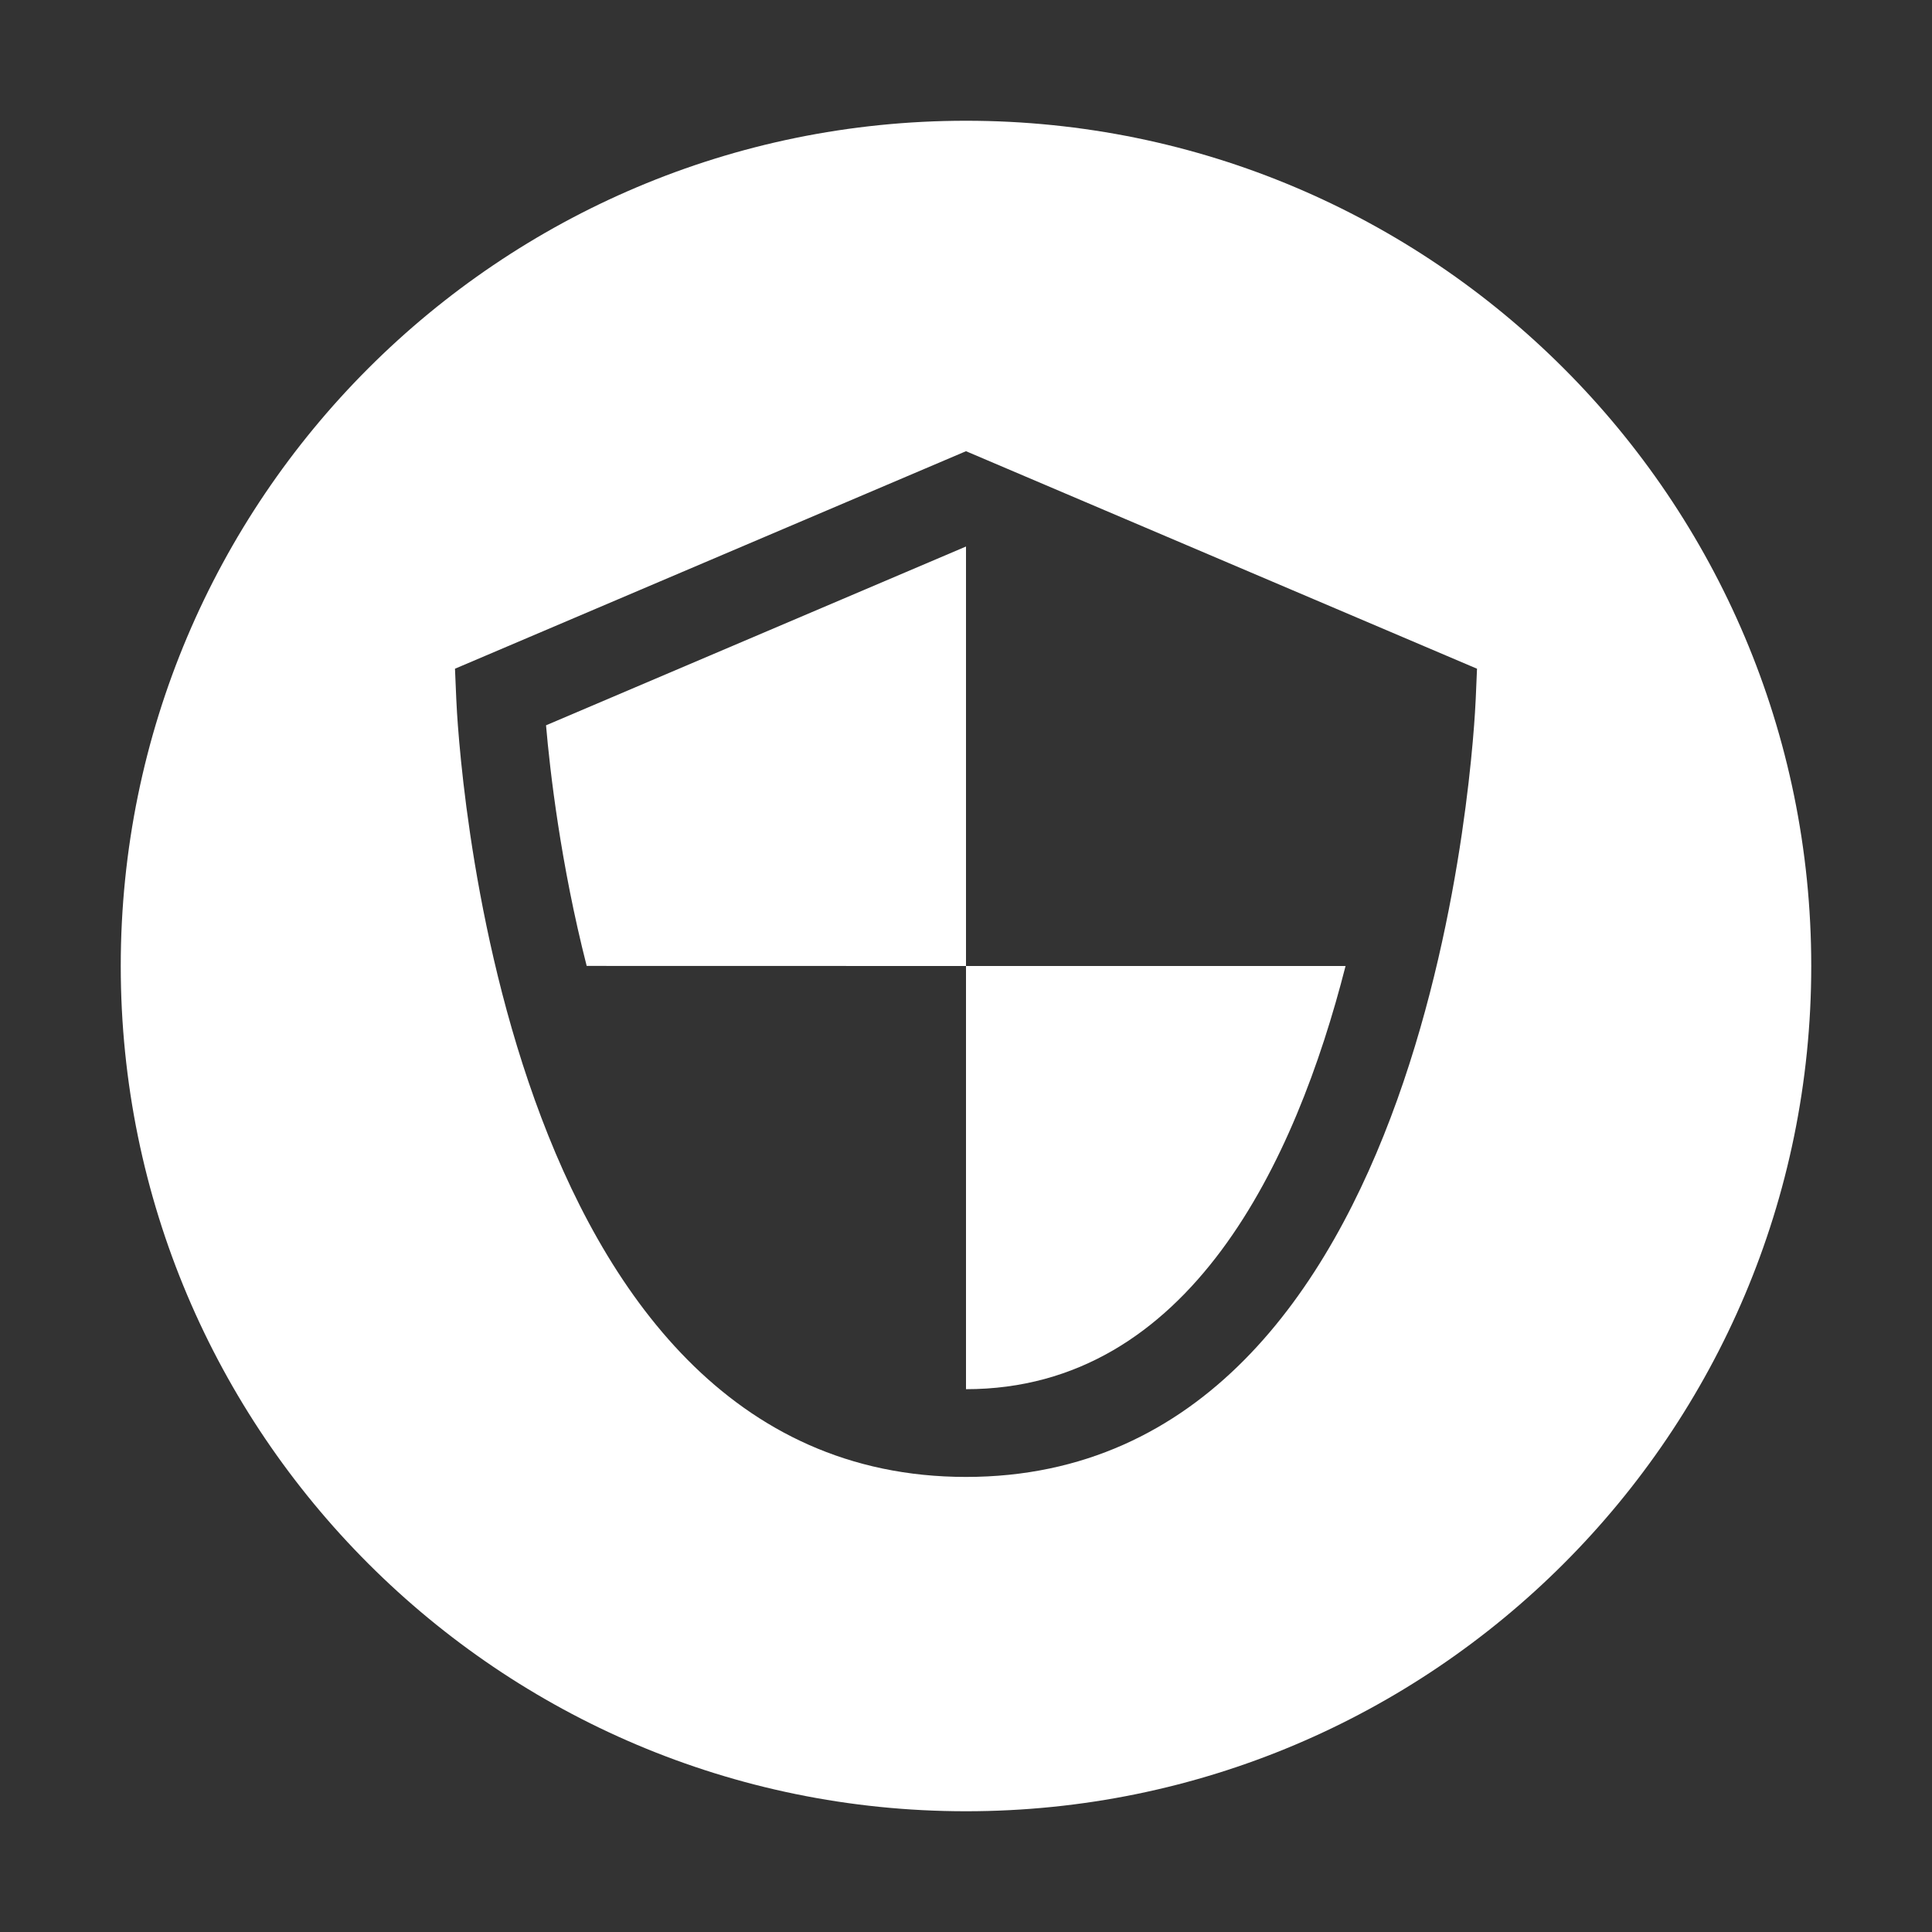
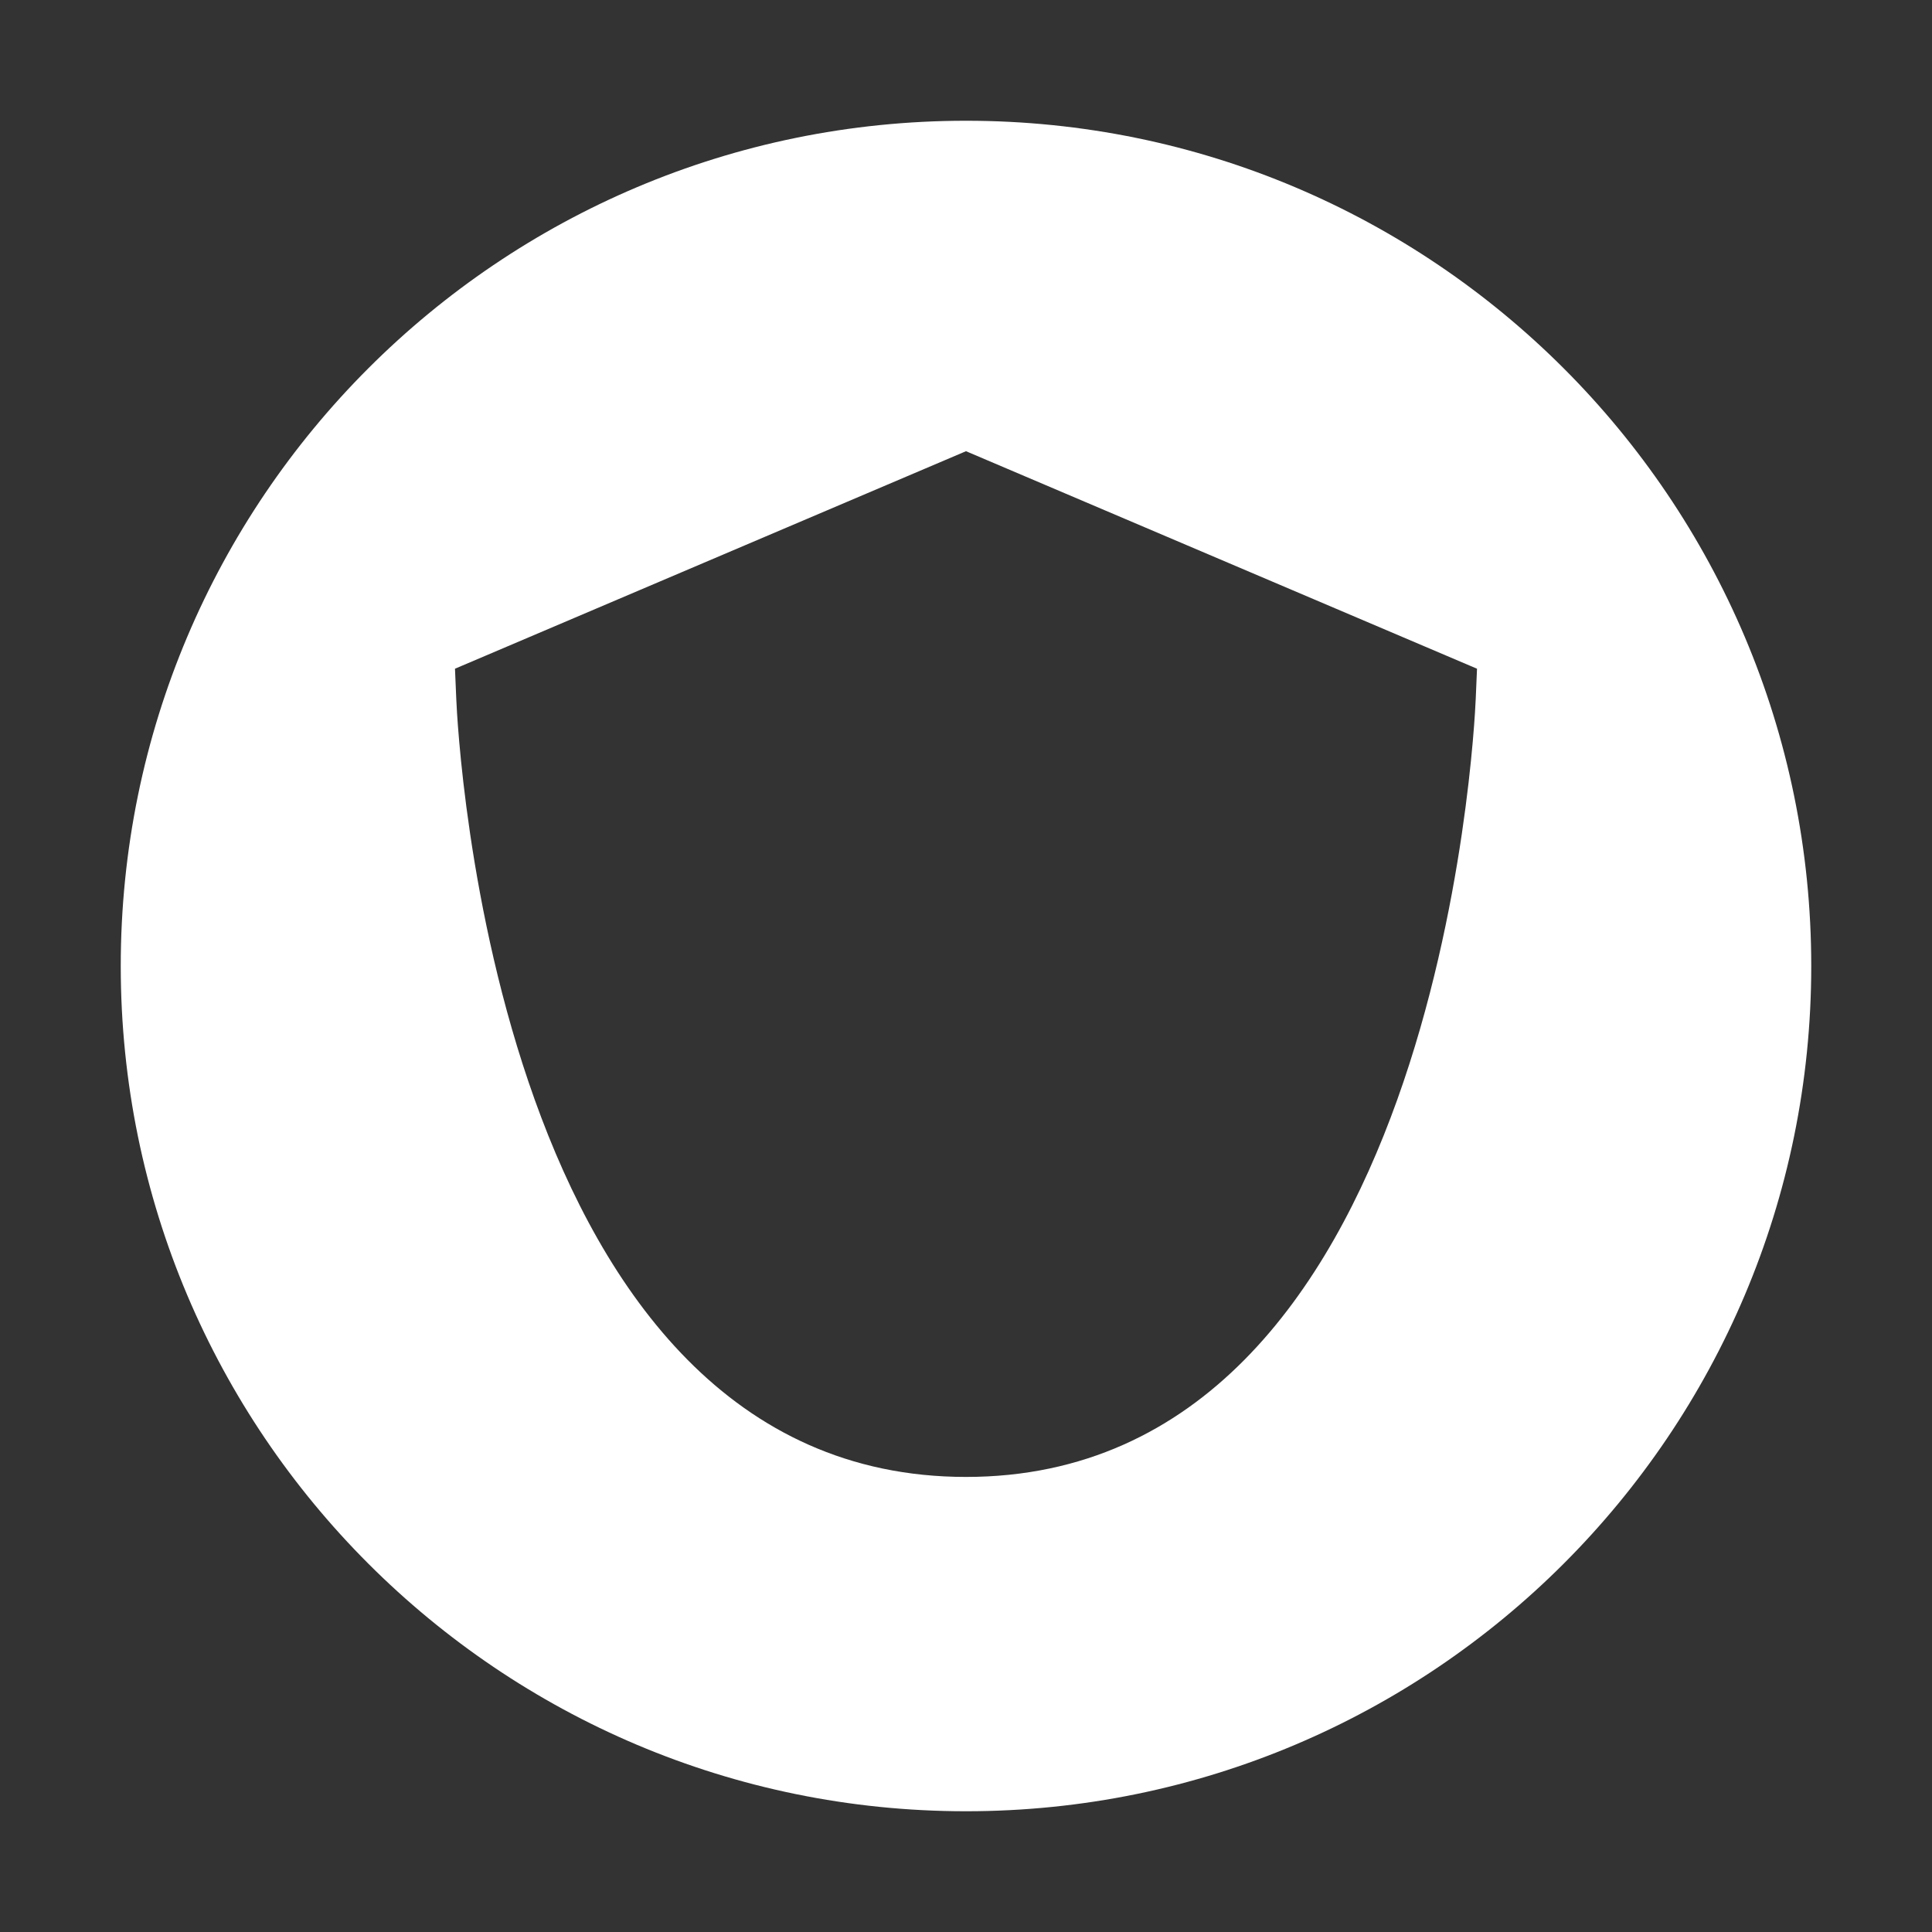
<svg xmlns="http://www.w3.org/2000/svg" width="24" height="24" viewBox="0 0 24 24" fill="none">
  <rect x="0" y="0" width="24" height="24" fill="#333333" stroke="none" />
-   <path d="M12 17.257C14.783 17.257 16.098 14.419 16.715 12H12V17.257Z" fill="white" />
-   <path d="M7.288 11.999L12 12L12 6.789L6.783 9.01C6.832 9.578 6.964 10.731 7.288 11.999Z" fill="white" />
  <path d="M12 1.5C6.201 1.5 1.5 6.201 1.5 12C1.5 17.798 6.201 22.5 12 22.5C17.799 22.5 22.5 17.799 22.5 12C22.5 6.201 17.799 1.5 12 1.5ZM18.332 8.683C18.315 9.078 17.858 18.347 12 18.347C6.142 18.347 5.684 9.078 5.668 8.683L5.652 8.307L12 5.605L18.348 8.307L18.332 8.683Z" fill="white" />
</svg>